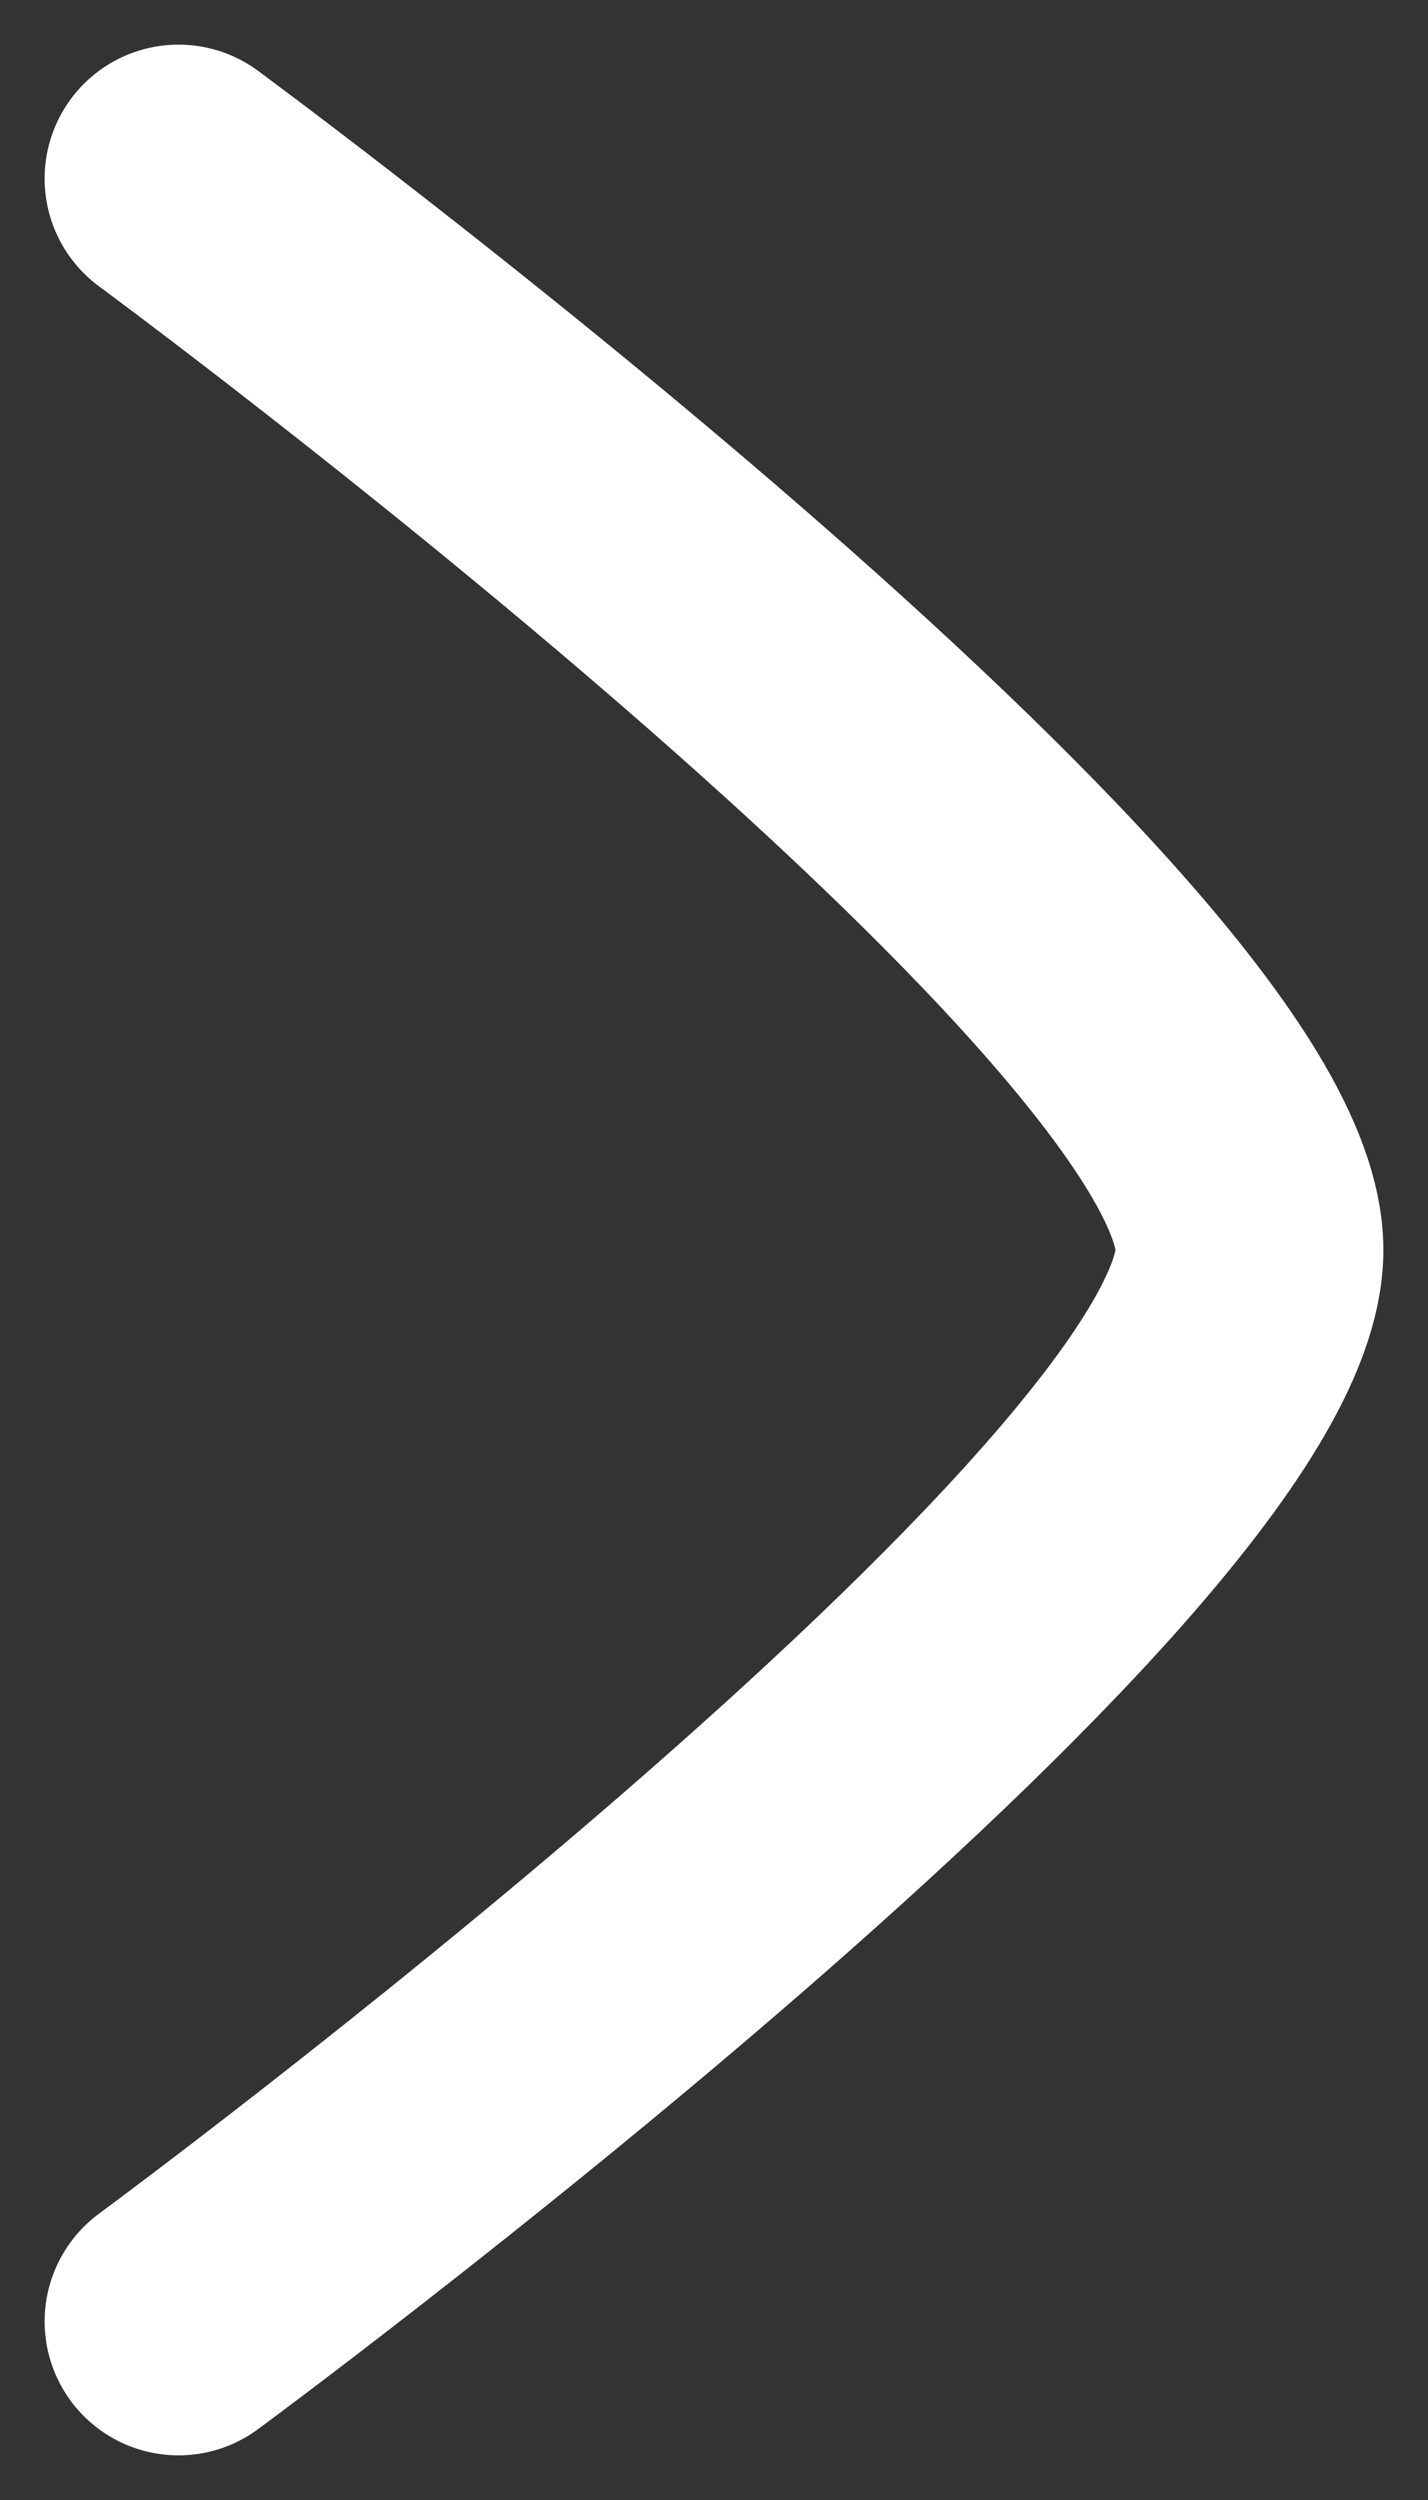
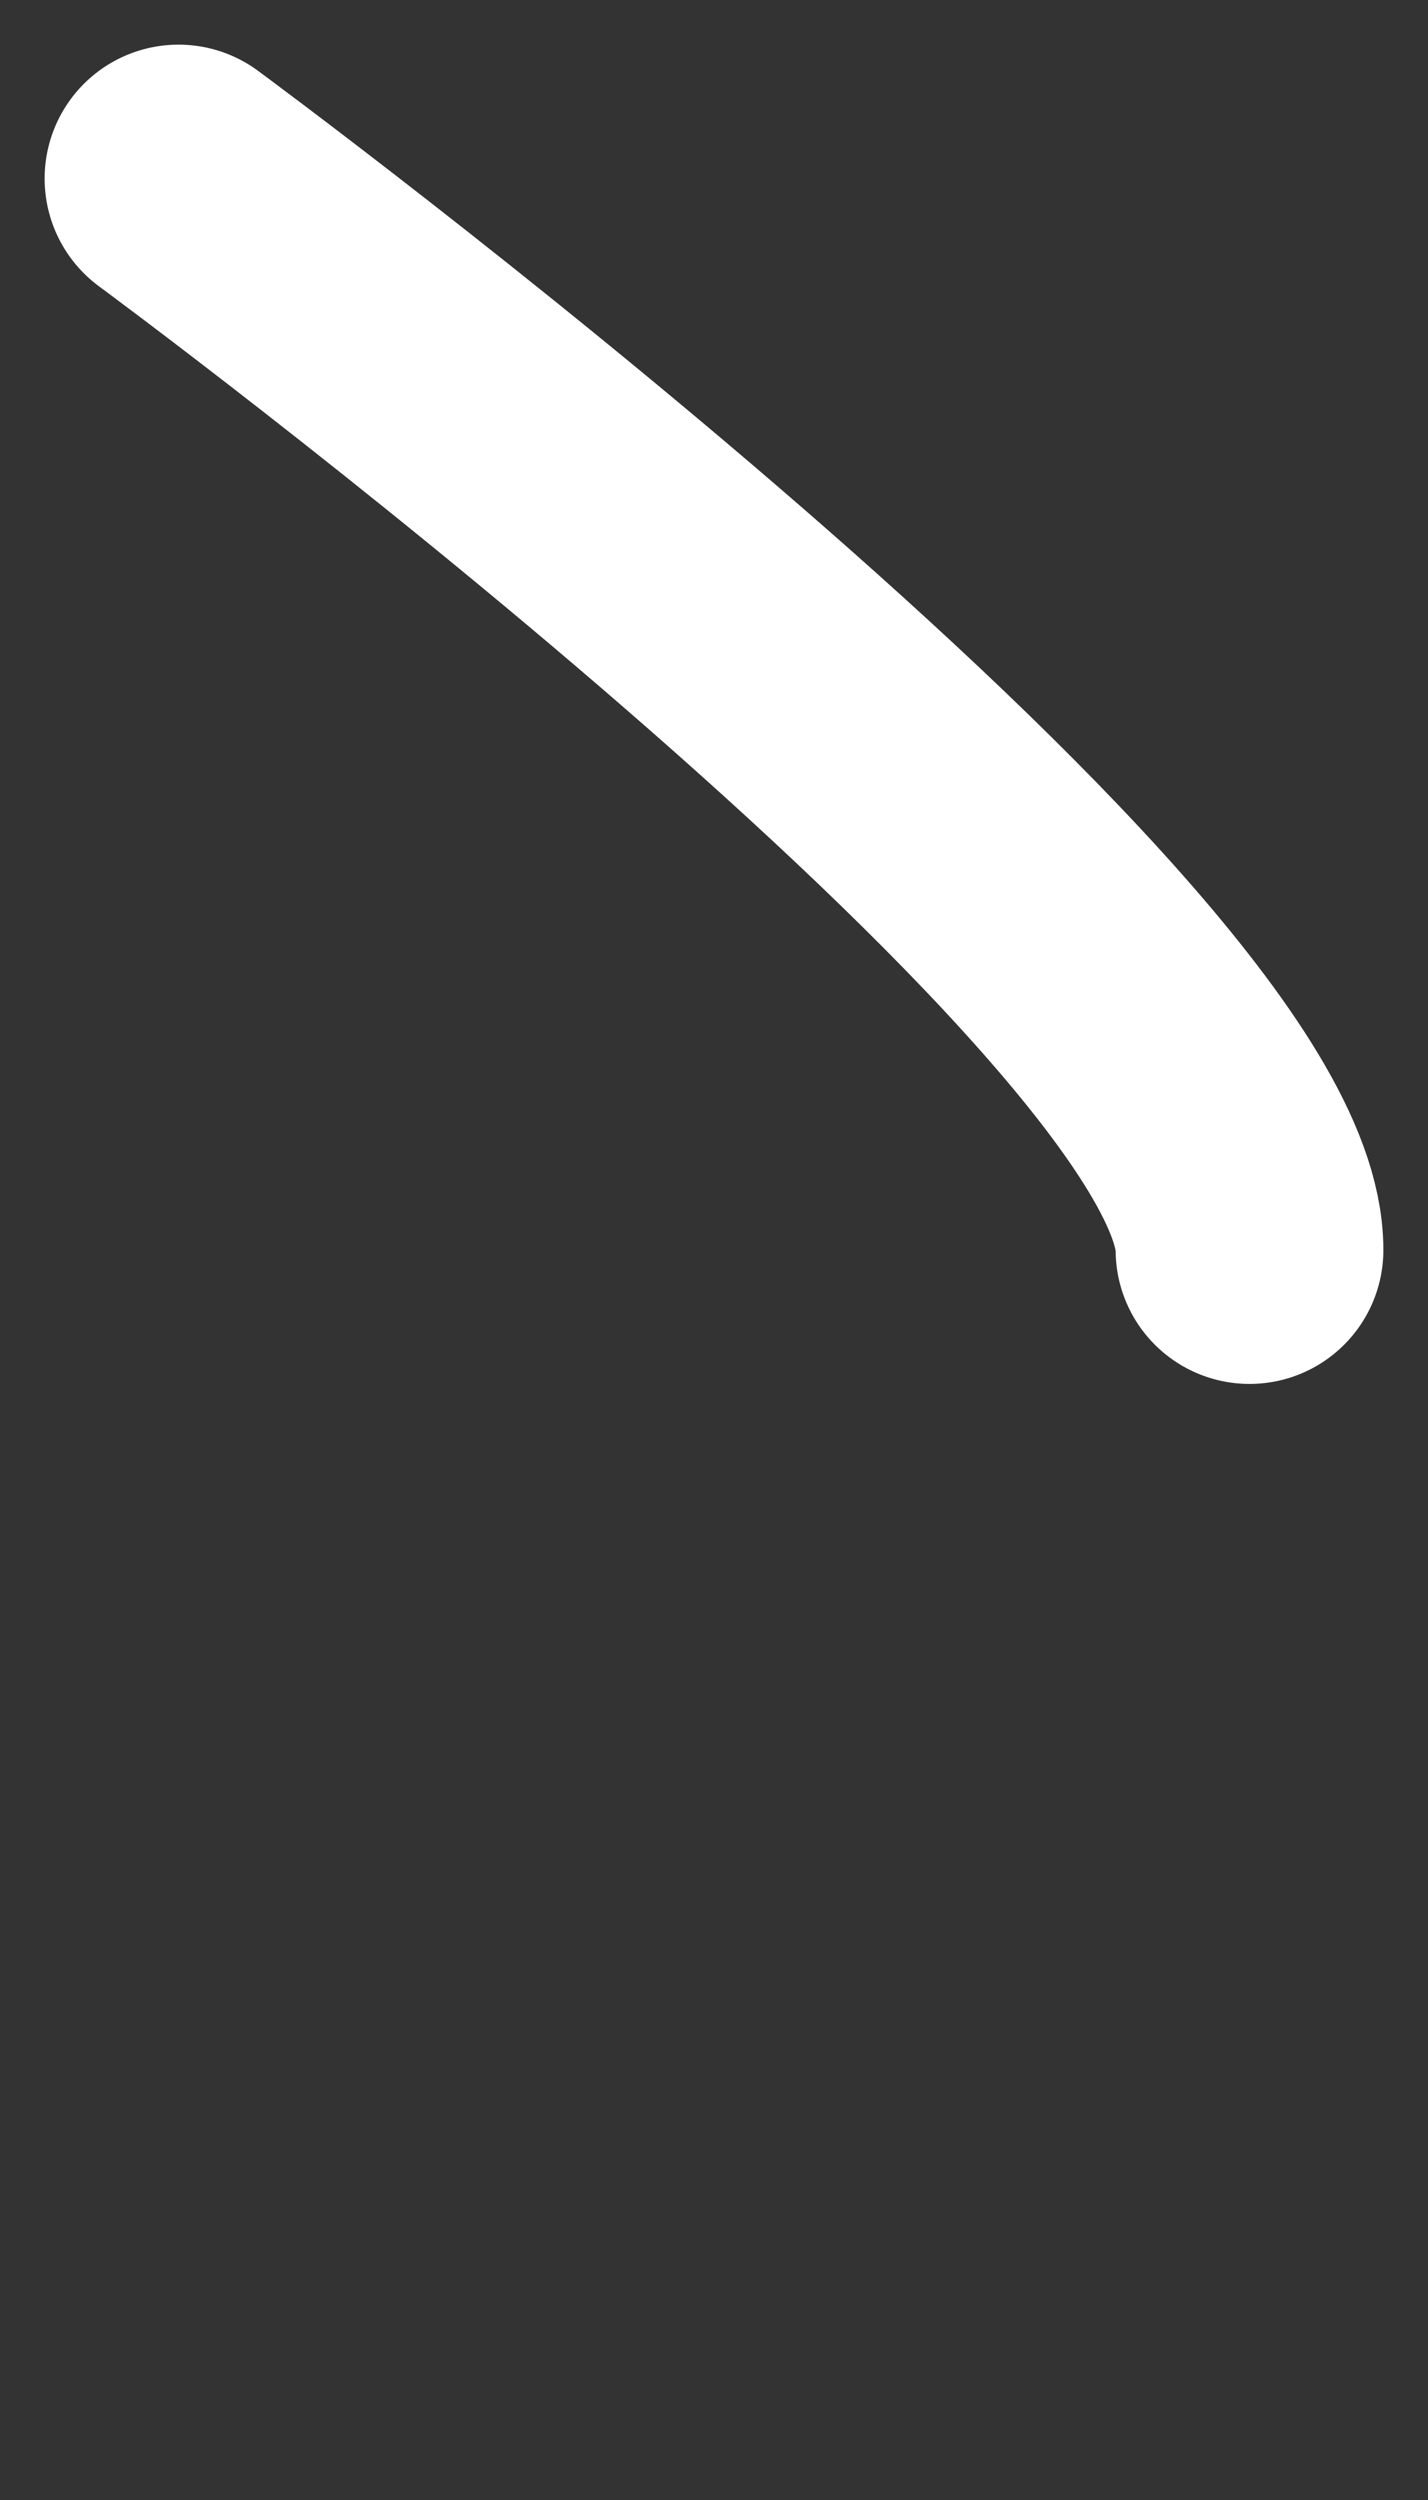
<svg xmlns="http://www.w3.org/2000/svg" width="8" height="14" viewBox="0 0 8 14" fill="none">
  <rect x="0" y="0" width="8" height="14" fill="#333333" stroke="none" />
-   <path d="M1 1C1 1 7 5.419 7 7C7 8.581 1 13 1 13" stroke="white" stroke-width="1.5" stroke-linecap="round" stroke-linejoin="round" />
+   <path d="M1 1C1 1 7 5.419 7 7" stroke="white" stroke-width="1.5" stroke-linecap="round" stroke-linejoin="round" />
</svg>